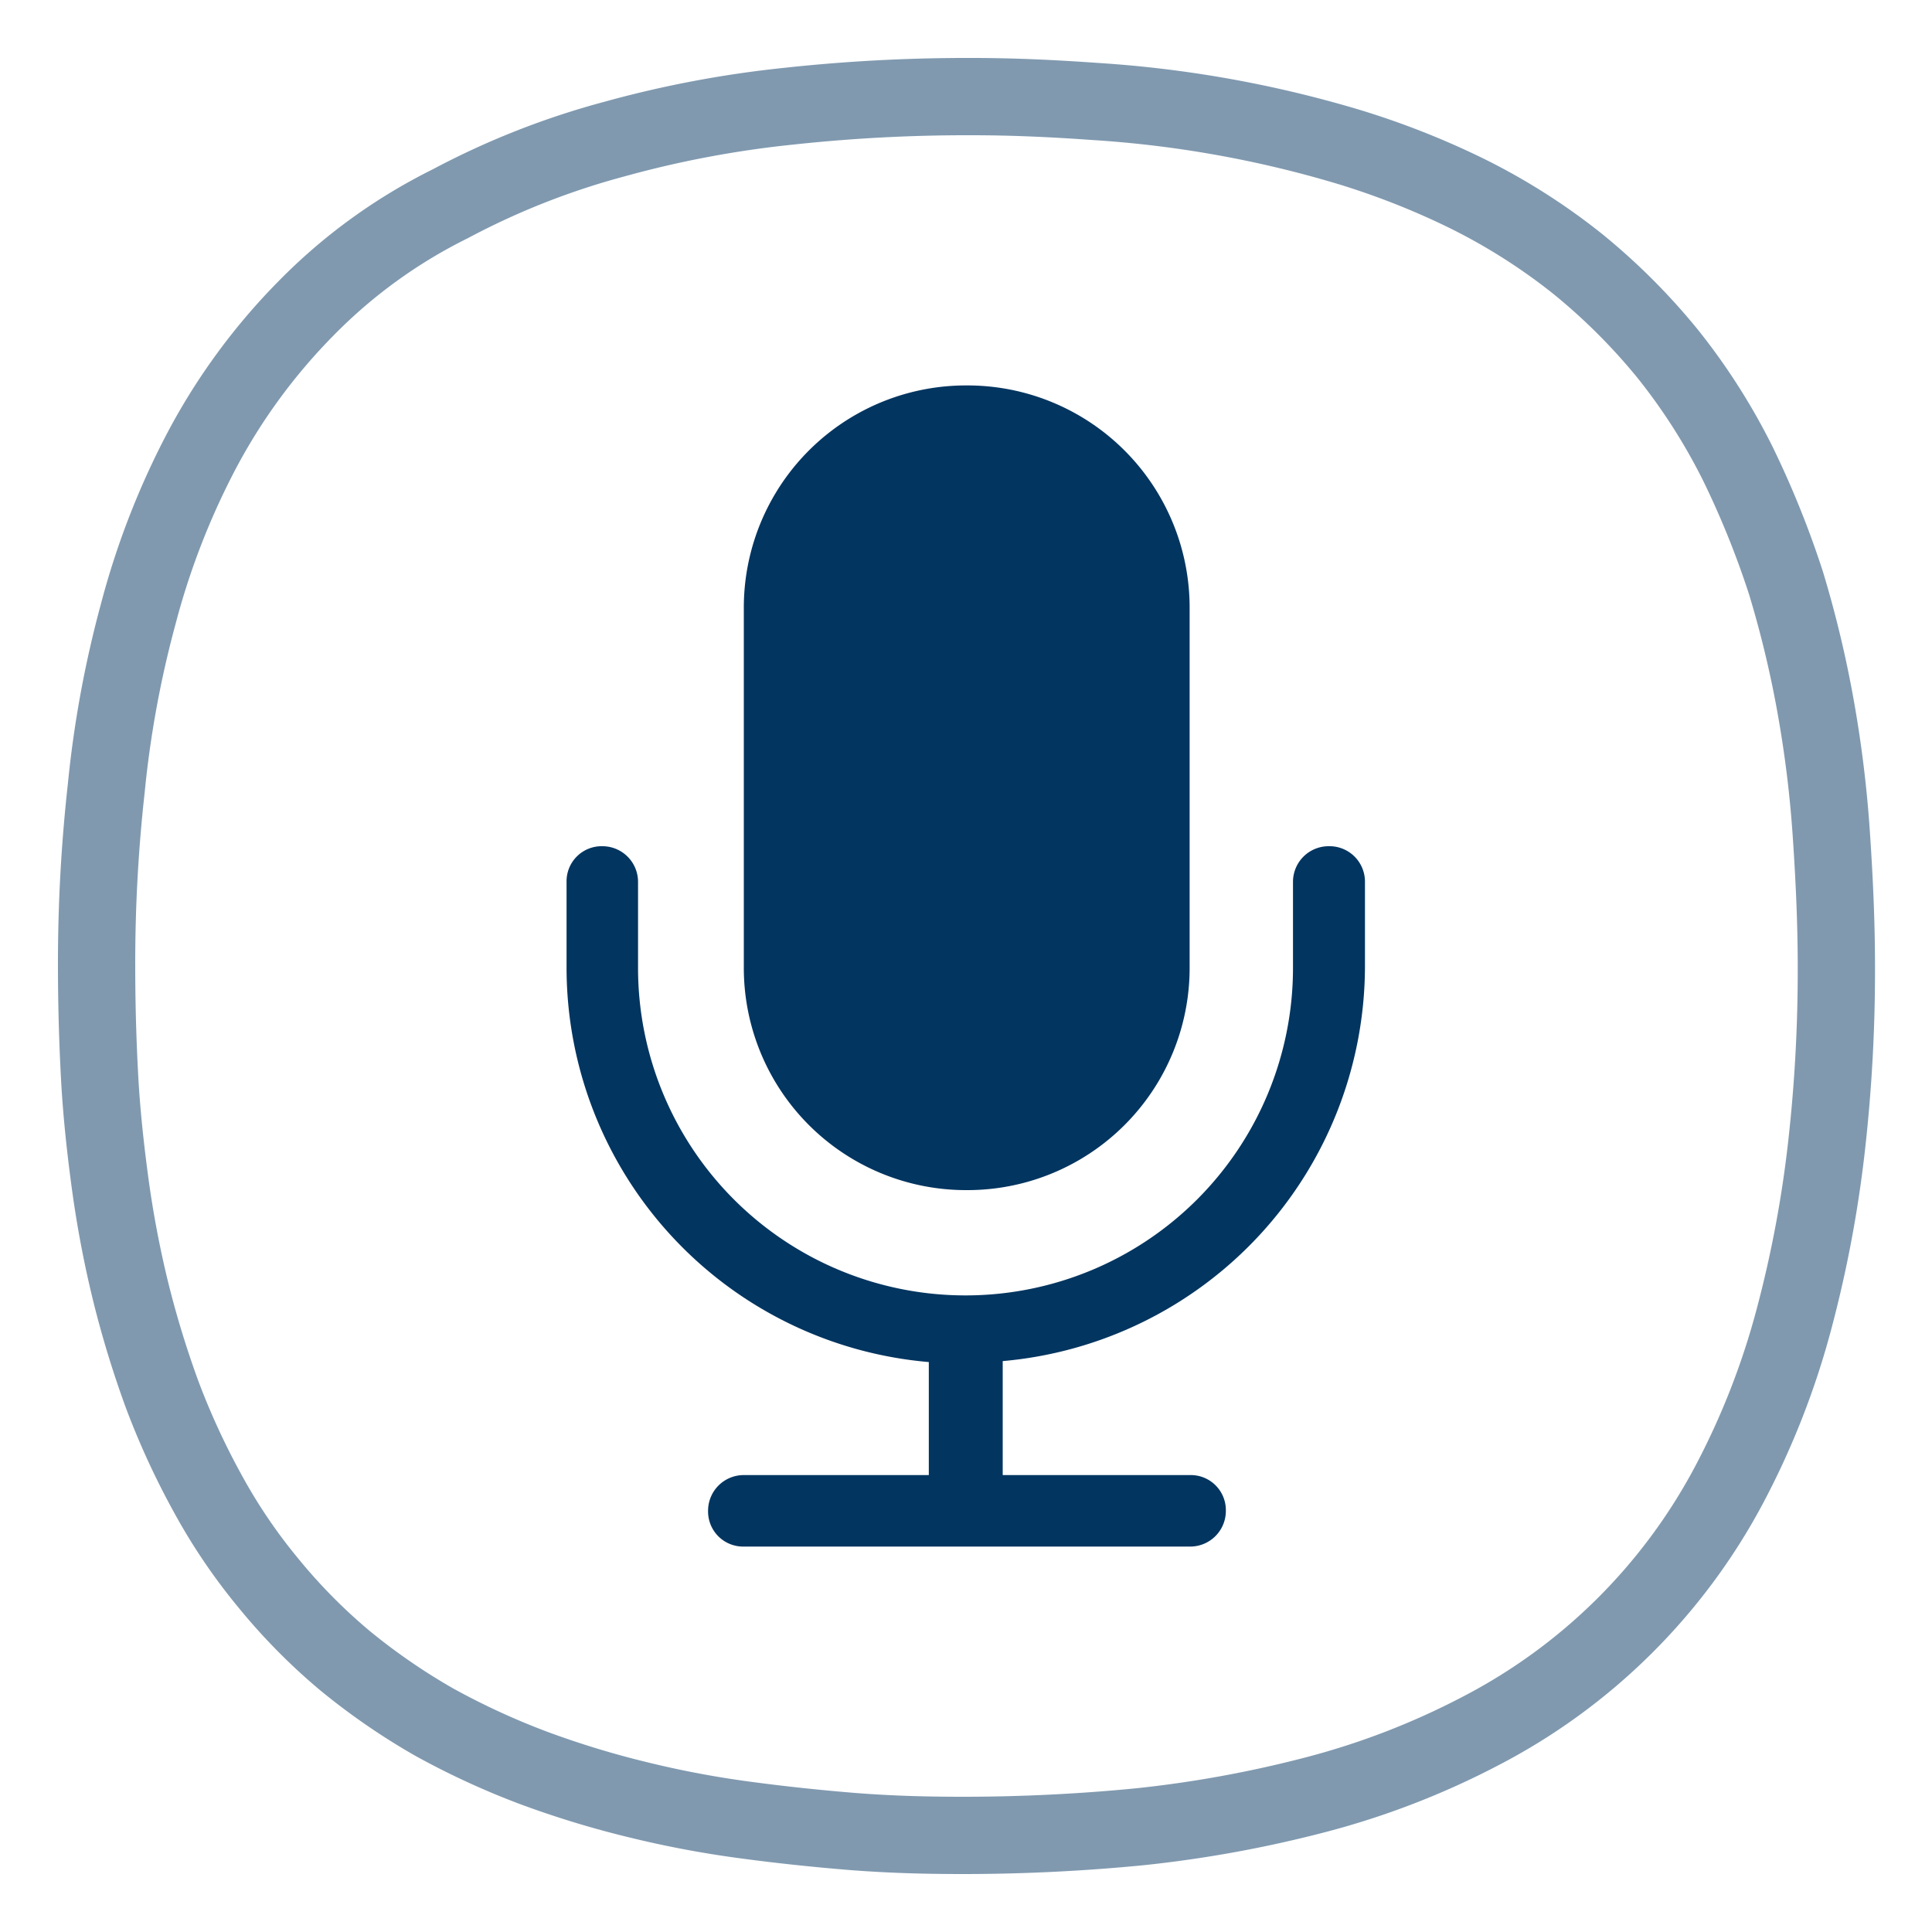
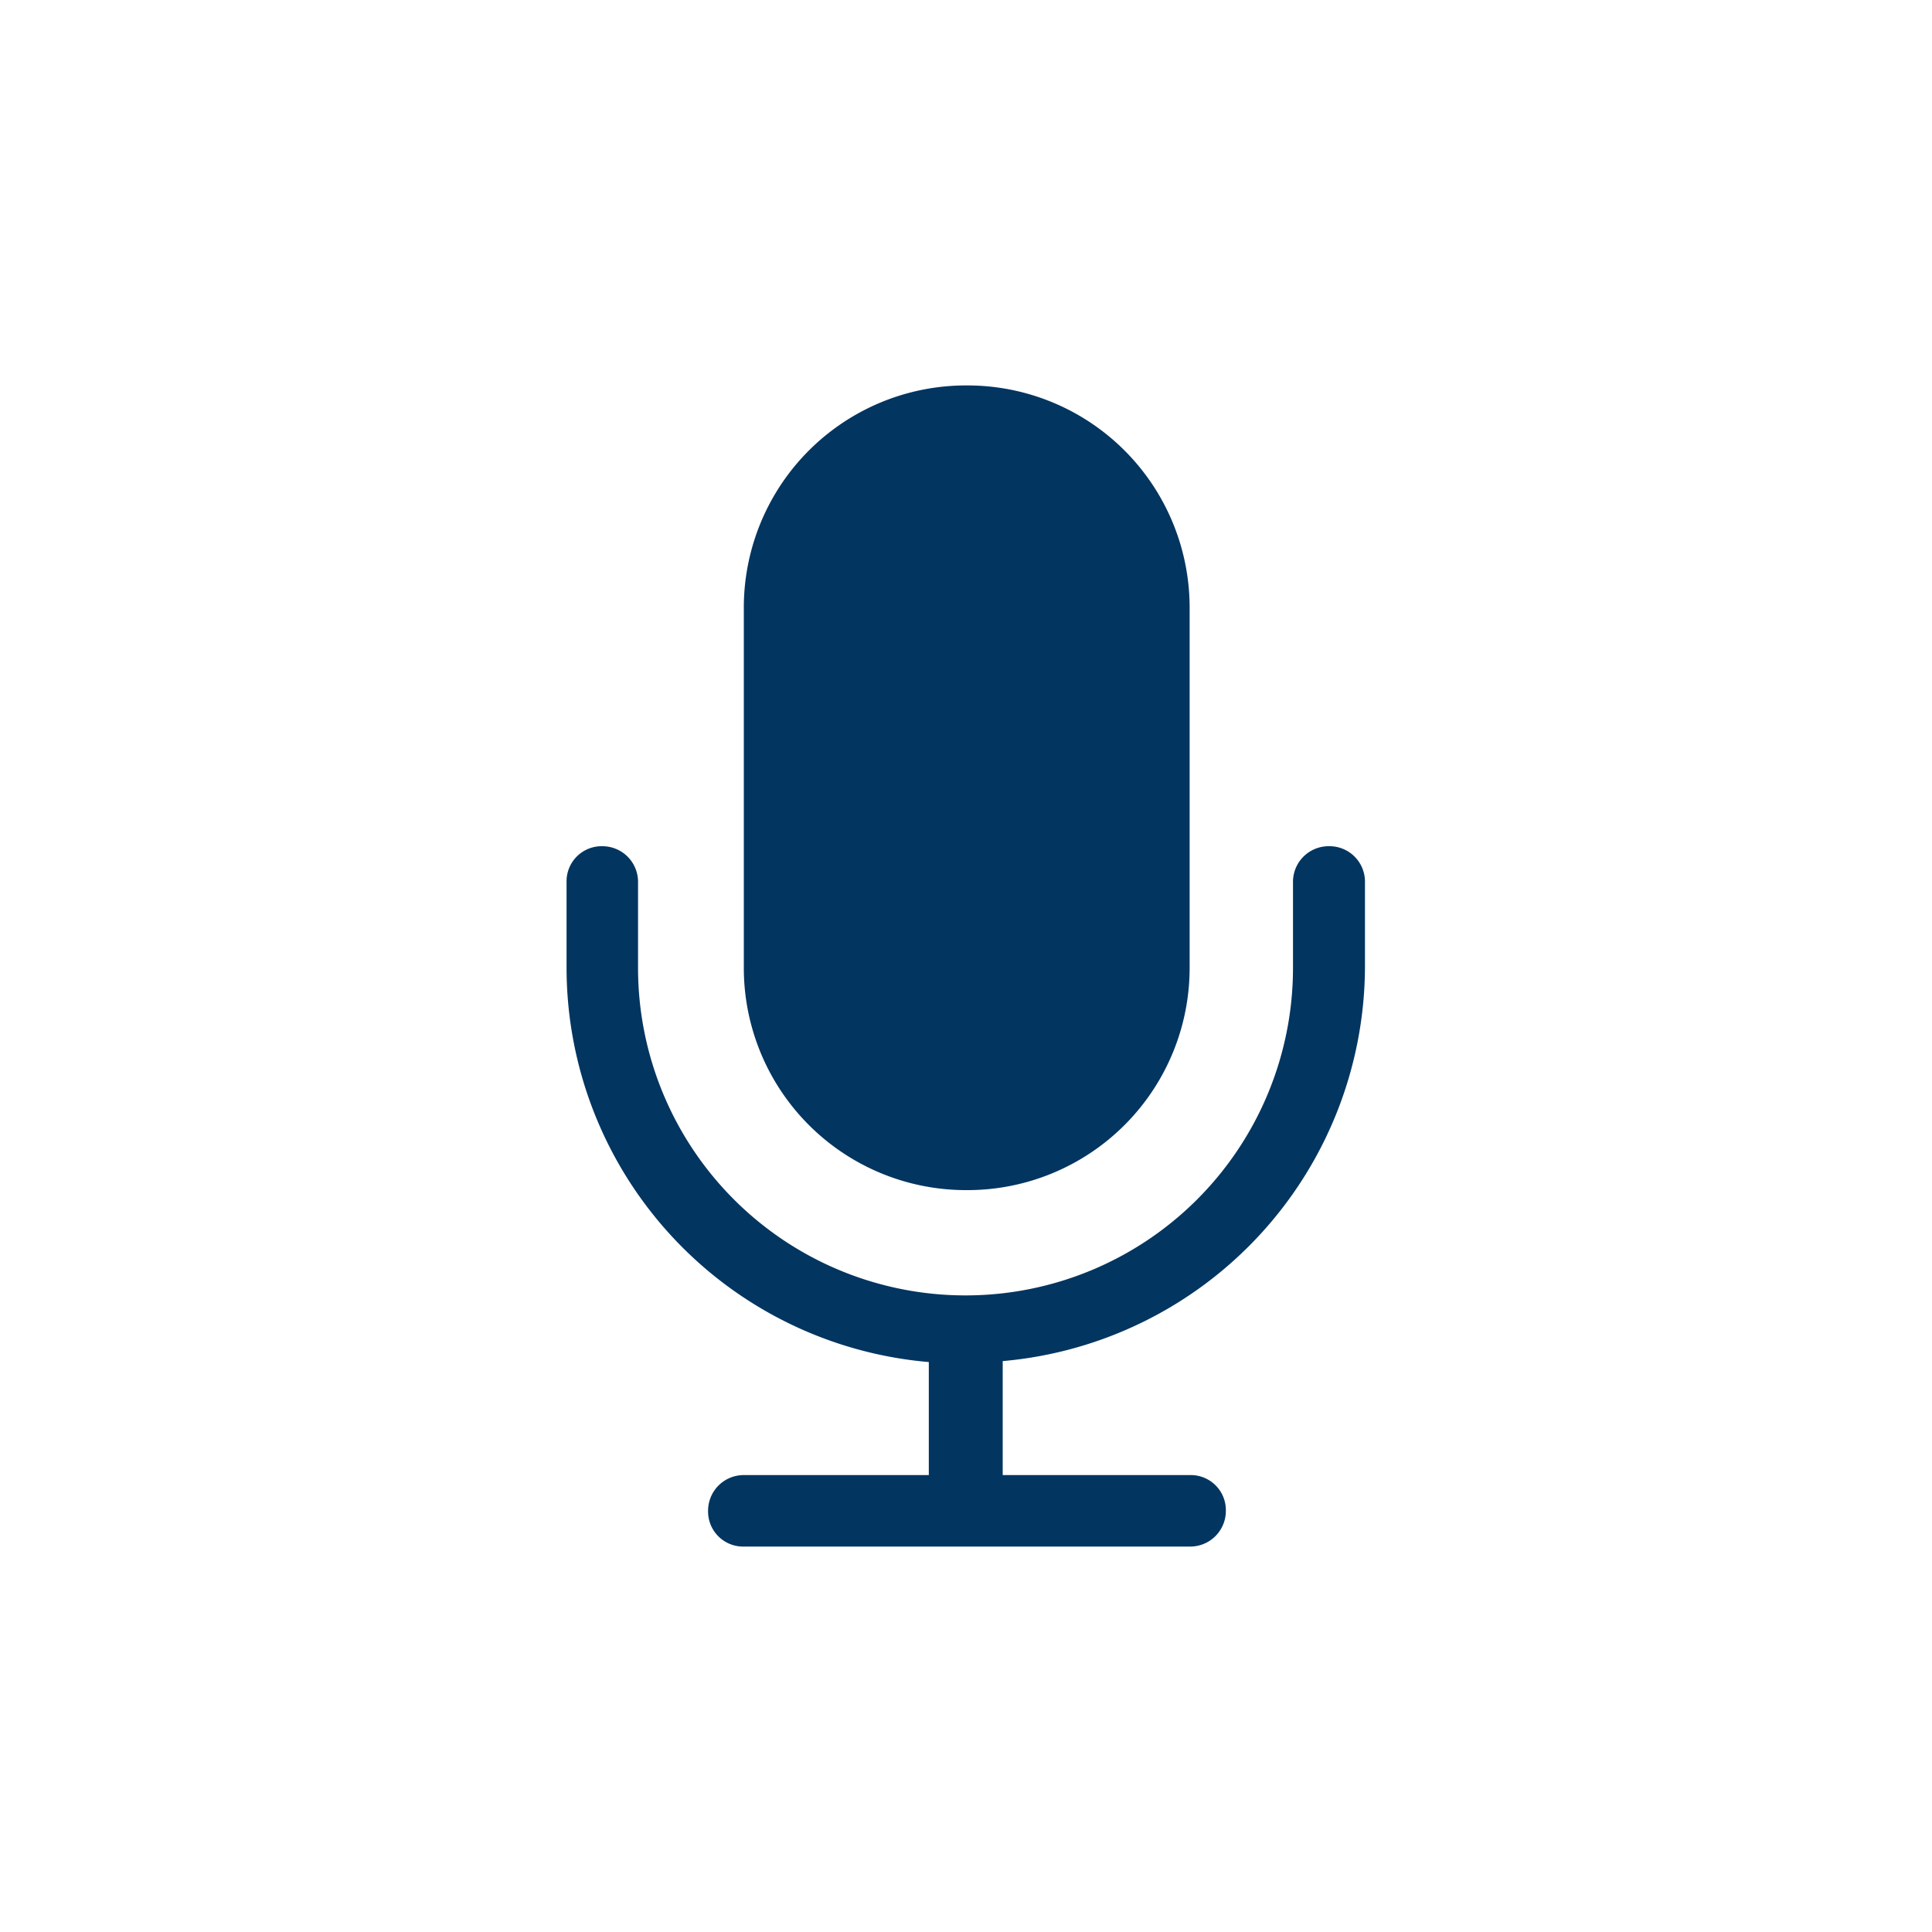
<svg xmlns="http://www.w3.org/2000/svg" id="Vrstva_1" data-name="Vrstva 1" viewBox="0 0 200 200">
  <defs>
    <style>.cls-1{fill:none;stroke:#023560;stroke-miterlimit:10;stroke-width:8px;opacity:0.5;isolation:isolate;}.cls-2{fill:#023560;}</style>
  </defs>
-   <path class="cls-1" d="M99.65,190c6.1,0,12.3-.3,18.4-.9a122.65,122.65,0,0,0,18.1-3.3,80.67,80.67,0,0,0,17.1-6.6A60.79,60.79,0,0,0,179,153.7a81,81,0,0,0,6.7-17.1,122.87,122.87,0,0,0,3.4-18.1,162.06,162.06,0,0,0,1-18.4c0-4.5-.2-8.9-.5-13.4A120.59,120.59,0,0,0,188,73.4a111.85,111.85,0,0,0-3.1-13,94.51,94.51,0,0,0-5-12.4,63.61,63.61,0,0,0-7.2-11.3,64.25,64.25,0,0,0-9.4-9.4A63.61,63.61,0,0,0,152,20.1a81.92,81.92,0,0,0-12.4-4.9,117.06,117.06,0,0,0-26.3-4.7c-4.2-.3-8.4-.5-12.7-.5a171.46,171.46,0,0,0-19,1,109.88,109.88,0,0,0-18,3.4,80.17,80.17,0,0,0-17,6.7,55.22,55.22,0,0,0-14.9,10.8,62.66,62.66,0,0,0-10.8,14.7,79.85,79.85,0,0,0-6.6,17,109.67,109.67,0,0,0-3.3,18A163.33,163.33,0,0,0,10,100c0,3.8.1,7.5.3,11.3s.6,7.5,1.1,11.2a108.31,108.31,0,0,0,2.1,11.1,103.32,103.32,0,0,0,3.3,10.8,78.28,78.28,0,0,0,4.7,10.2,58.46,58.46,0,0,0,6.3,9.3,59.72,59.72,0,0,0,7.9,8,66.64,66.64,0,0,0,9.3,6.4,78.28,78.28,0,0,0,10.2,4.7A96.48,96.48,0,0,0,66,186.3a103.43,103.43,0,0,0,11.1,2.1c3.7.5,7.5.9,11.2,1.2C92.15,189.9,95.85,190,99.65,190Z" />
  <g id="ICO_-_microfon" data-name="ICO - microfon">
    <path id="ICO_-_microfon-2" data-name="ICO - microfon" class="cls-2" d="M100.05,123.2h0A23,23,0,0,1,77,100.1V63a23,23,0,0,1,23.1-23.1h0A23,23,0,0,1,123.15,63v37.2A23,23,0,0,1,100.05,123.2Zm37.5-35.6a3.69,3.69,0,0,0-3.7,3.7v8.9a33.9,33.9,0,1,1-67.8,0V91.3a3.69,3.69,0,0,0-3.7-3.7,3.63,3.63,0,0,0-3.7,3.7v8.9A41,41,0,0,0,96.15,141v11.7H77a3.69,3.69,0,0,0-3.7,3.7,3.63,3.63,0,0,0,3.7,3.7h46.2a3.69,3.69,0,0,0,3.7-3.7,3.63,3.63,0,0,0-3.7-3.7h-19.4V140.9a41.09,41.09,0,0,0,37.5-40.8V91.2A3.67,3.67,0,0,0,137.55,87.6Z" />
  </g>
</svg>